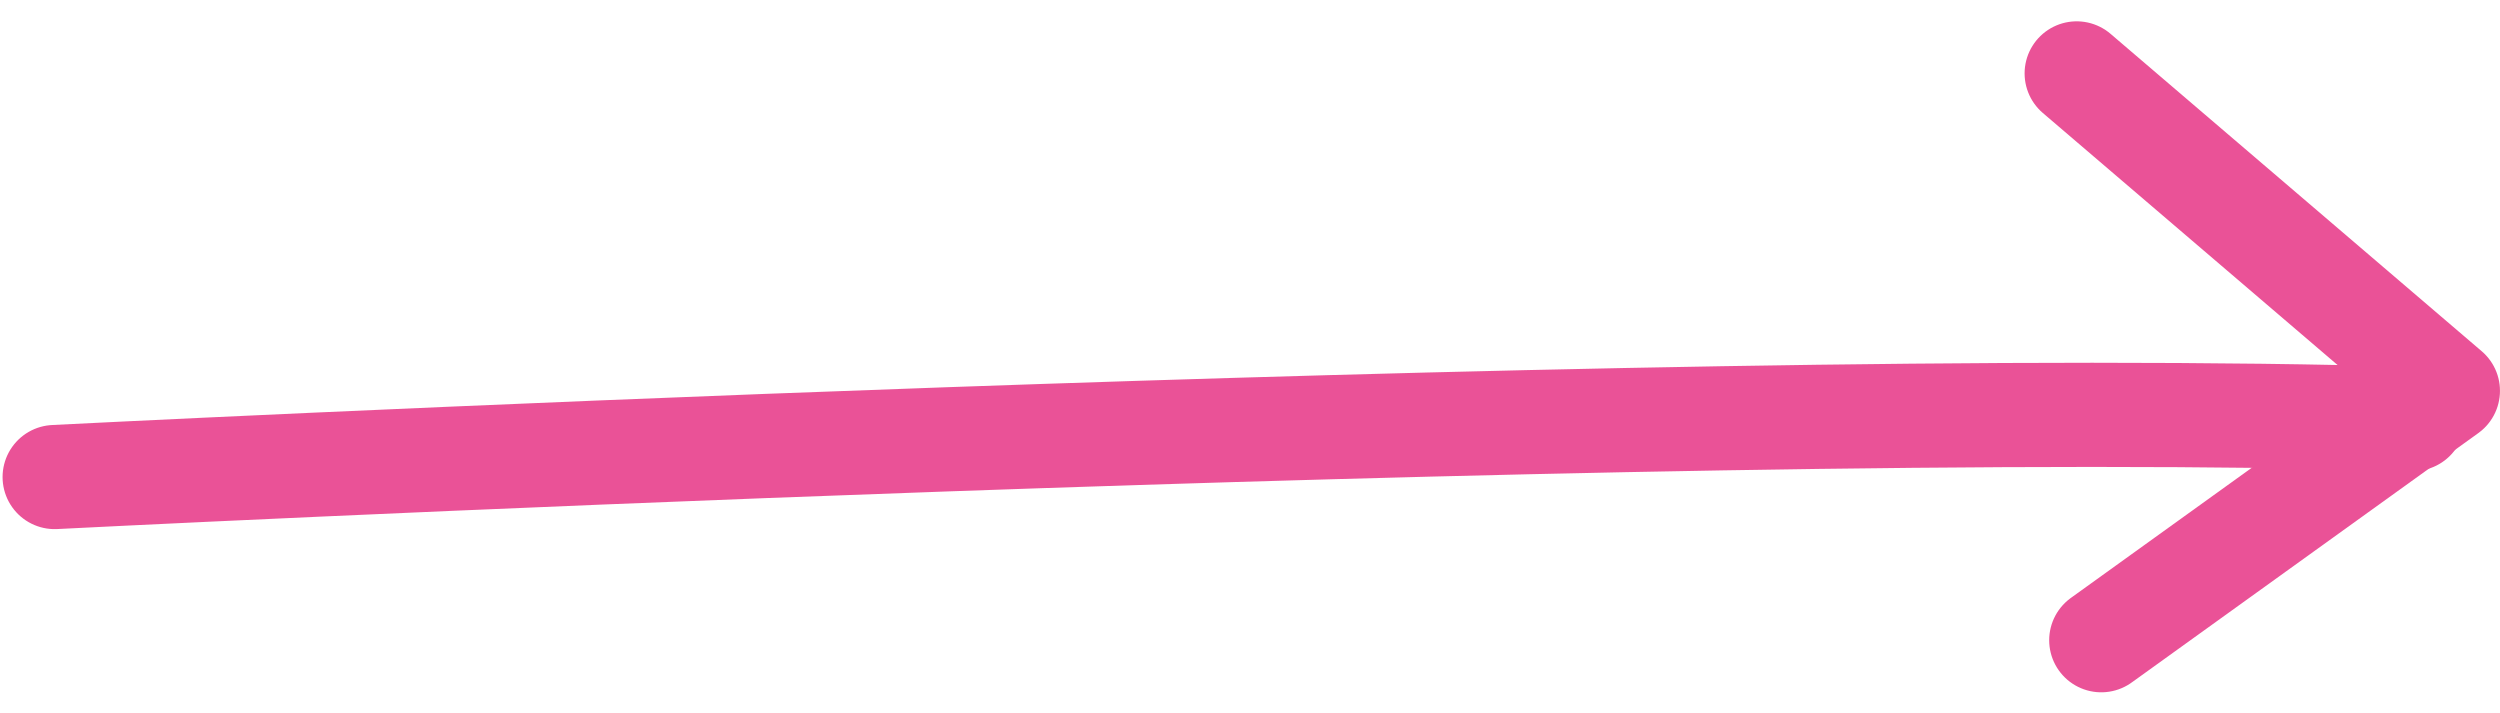
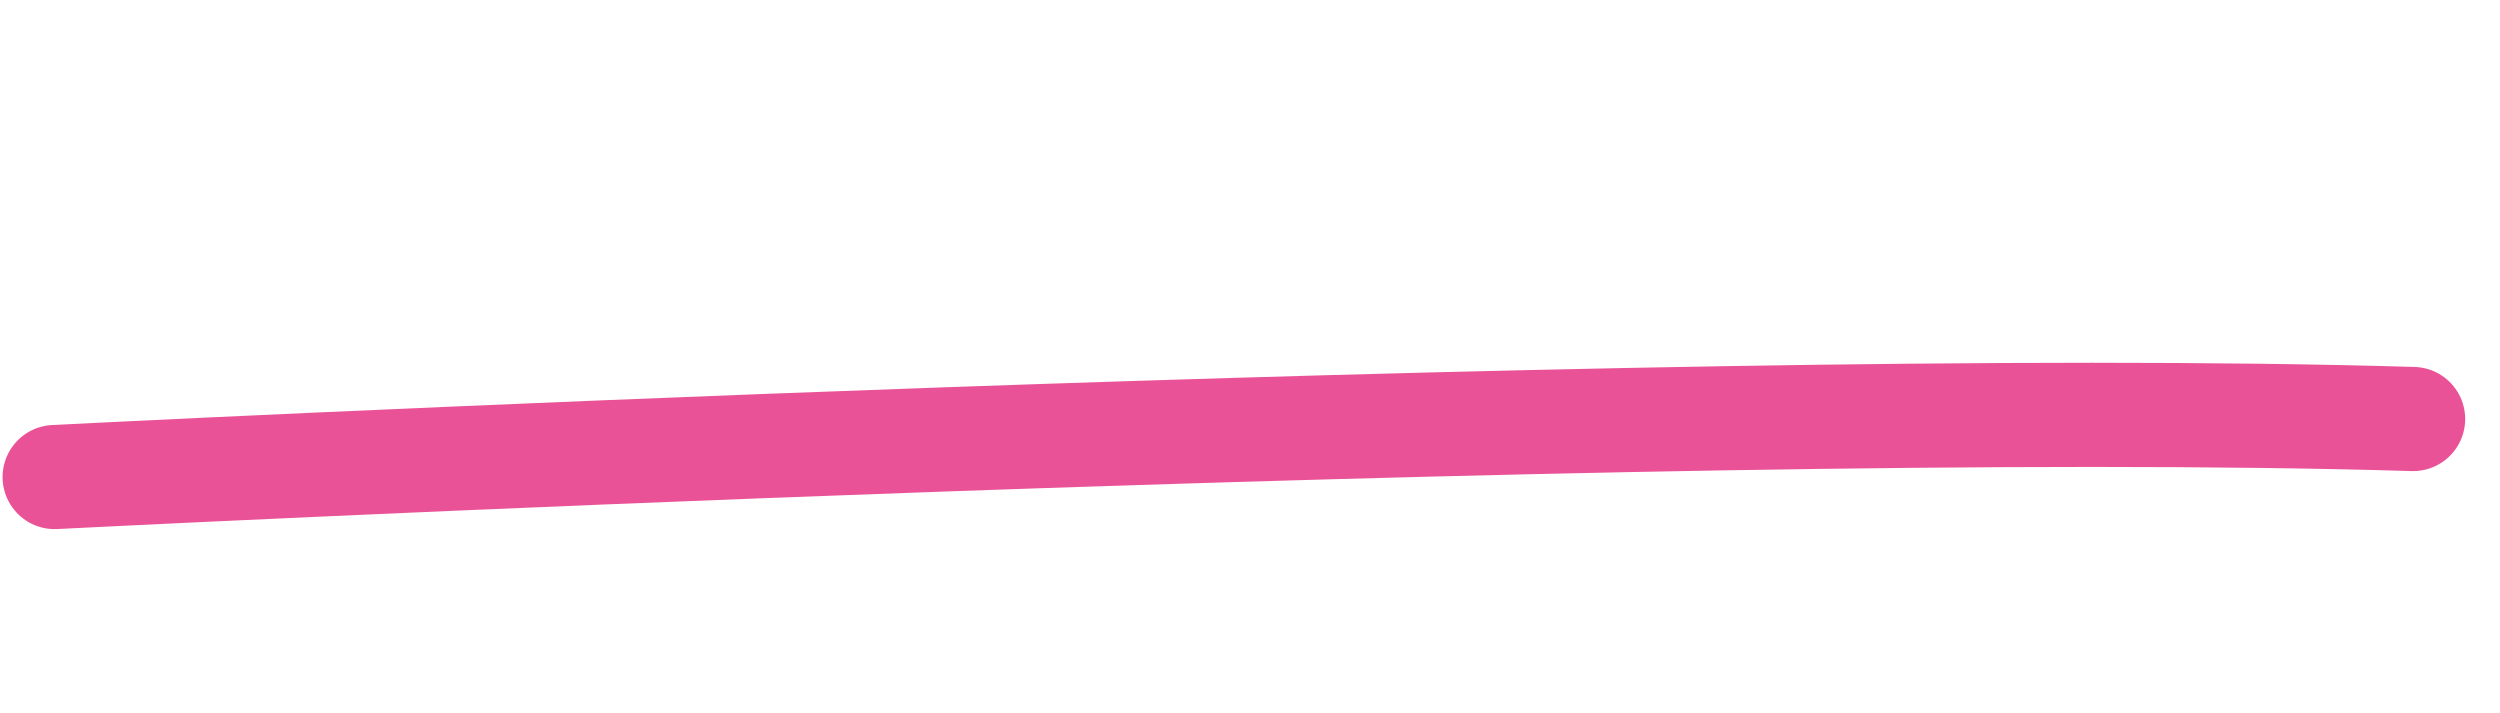
<svg xmlns="http://www.w3.org/2000/svg" width="72.002" height="20.534" viewBox="0 0 72.002 20.534">
  <g id="Group_24386" data-name="Group 24386" transform="translate(-57.801 -145.418)">
    <path id="Path_76" data-name="Path 76" d="M59.375,154.215s45.9-2.339,67.925-1.671" transform="translate(0 4.942)" fill="none" stroke="#ea5297" stroke-linecap="round" stroke-linejoin="round" stroke-width="3" />
-     <path id="Path_77" data-name="Path 77" d="M86.771,147.532l10.691,9.142-9.983,7.183" transform="translate(30.84 0)" fill="none" stroke="#ea5297" stroke-linecap="round" stroke-linejoin="round" stroke-width="3" />
  </g>
</svg>